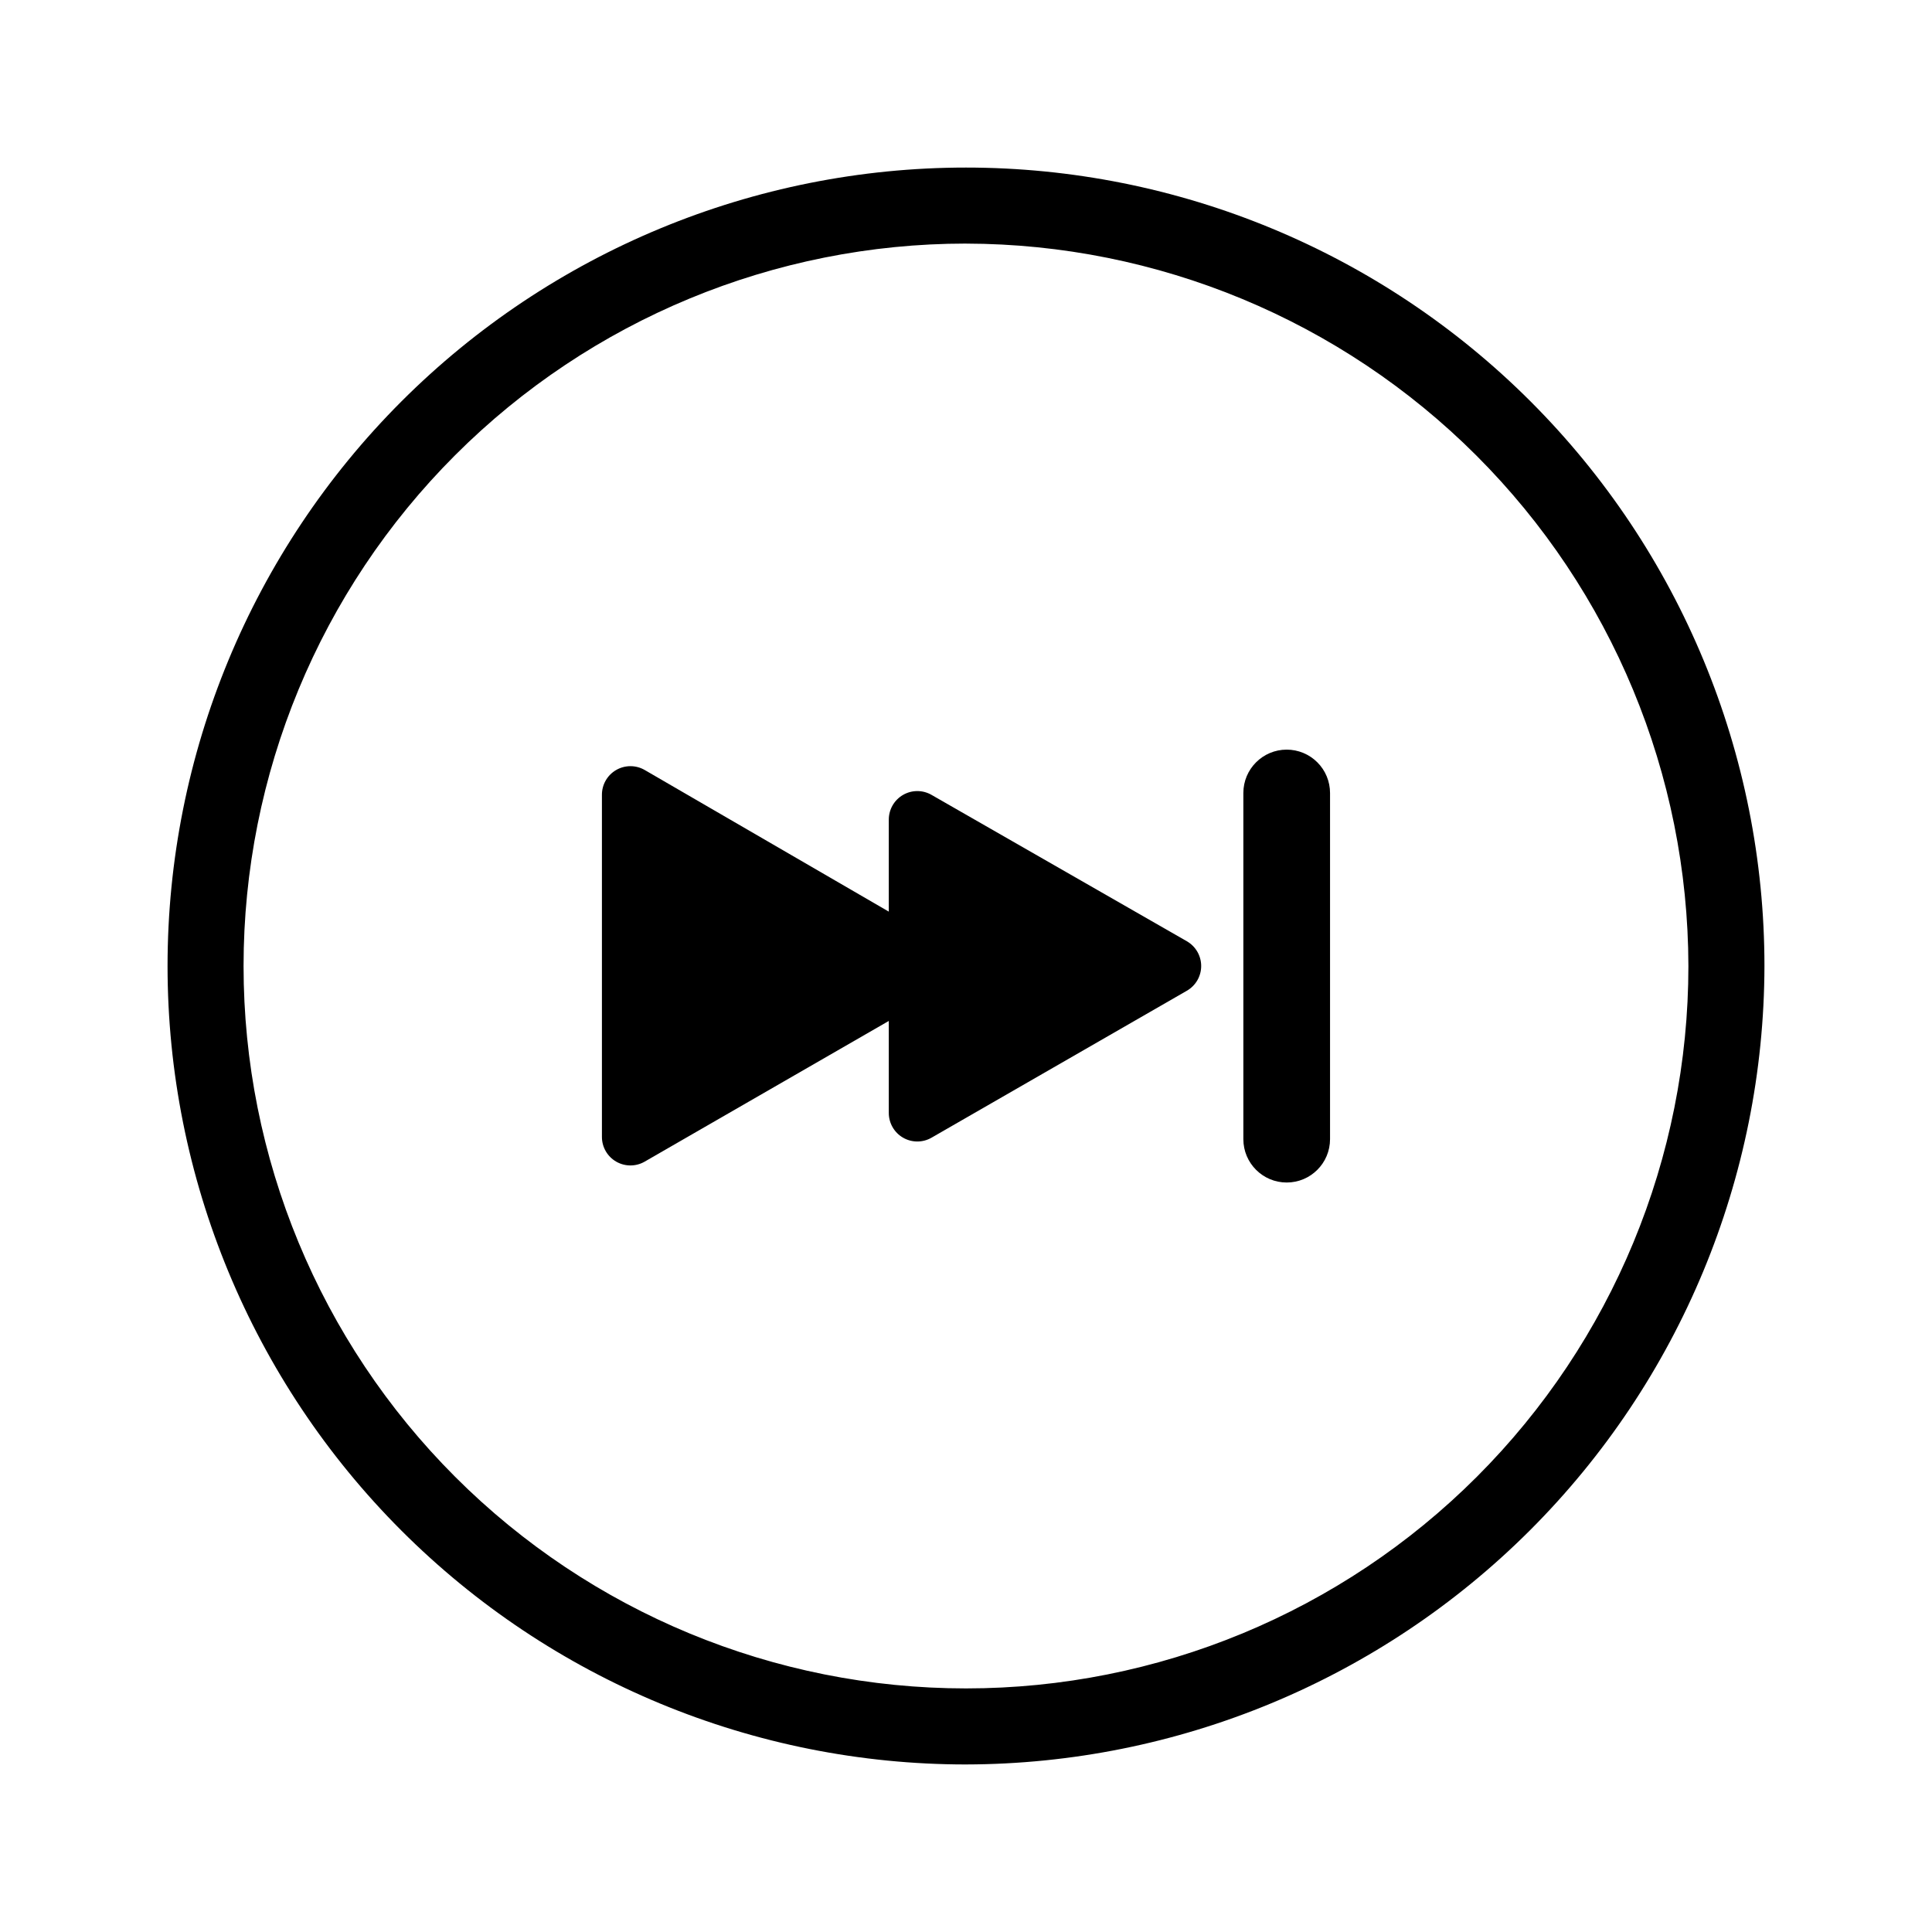
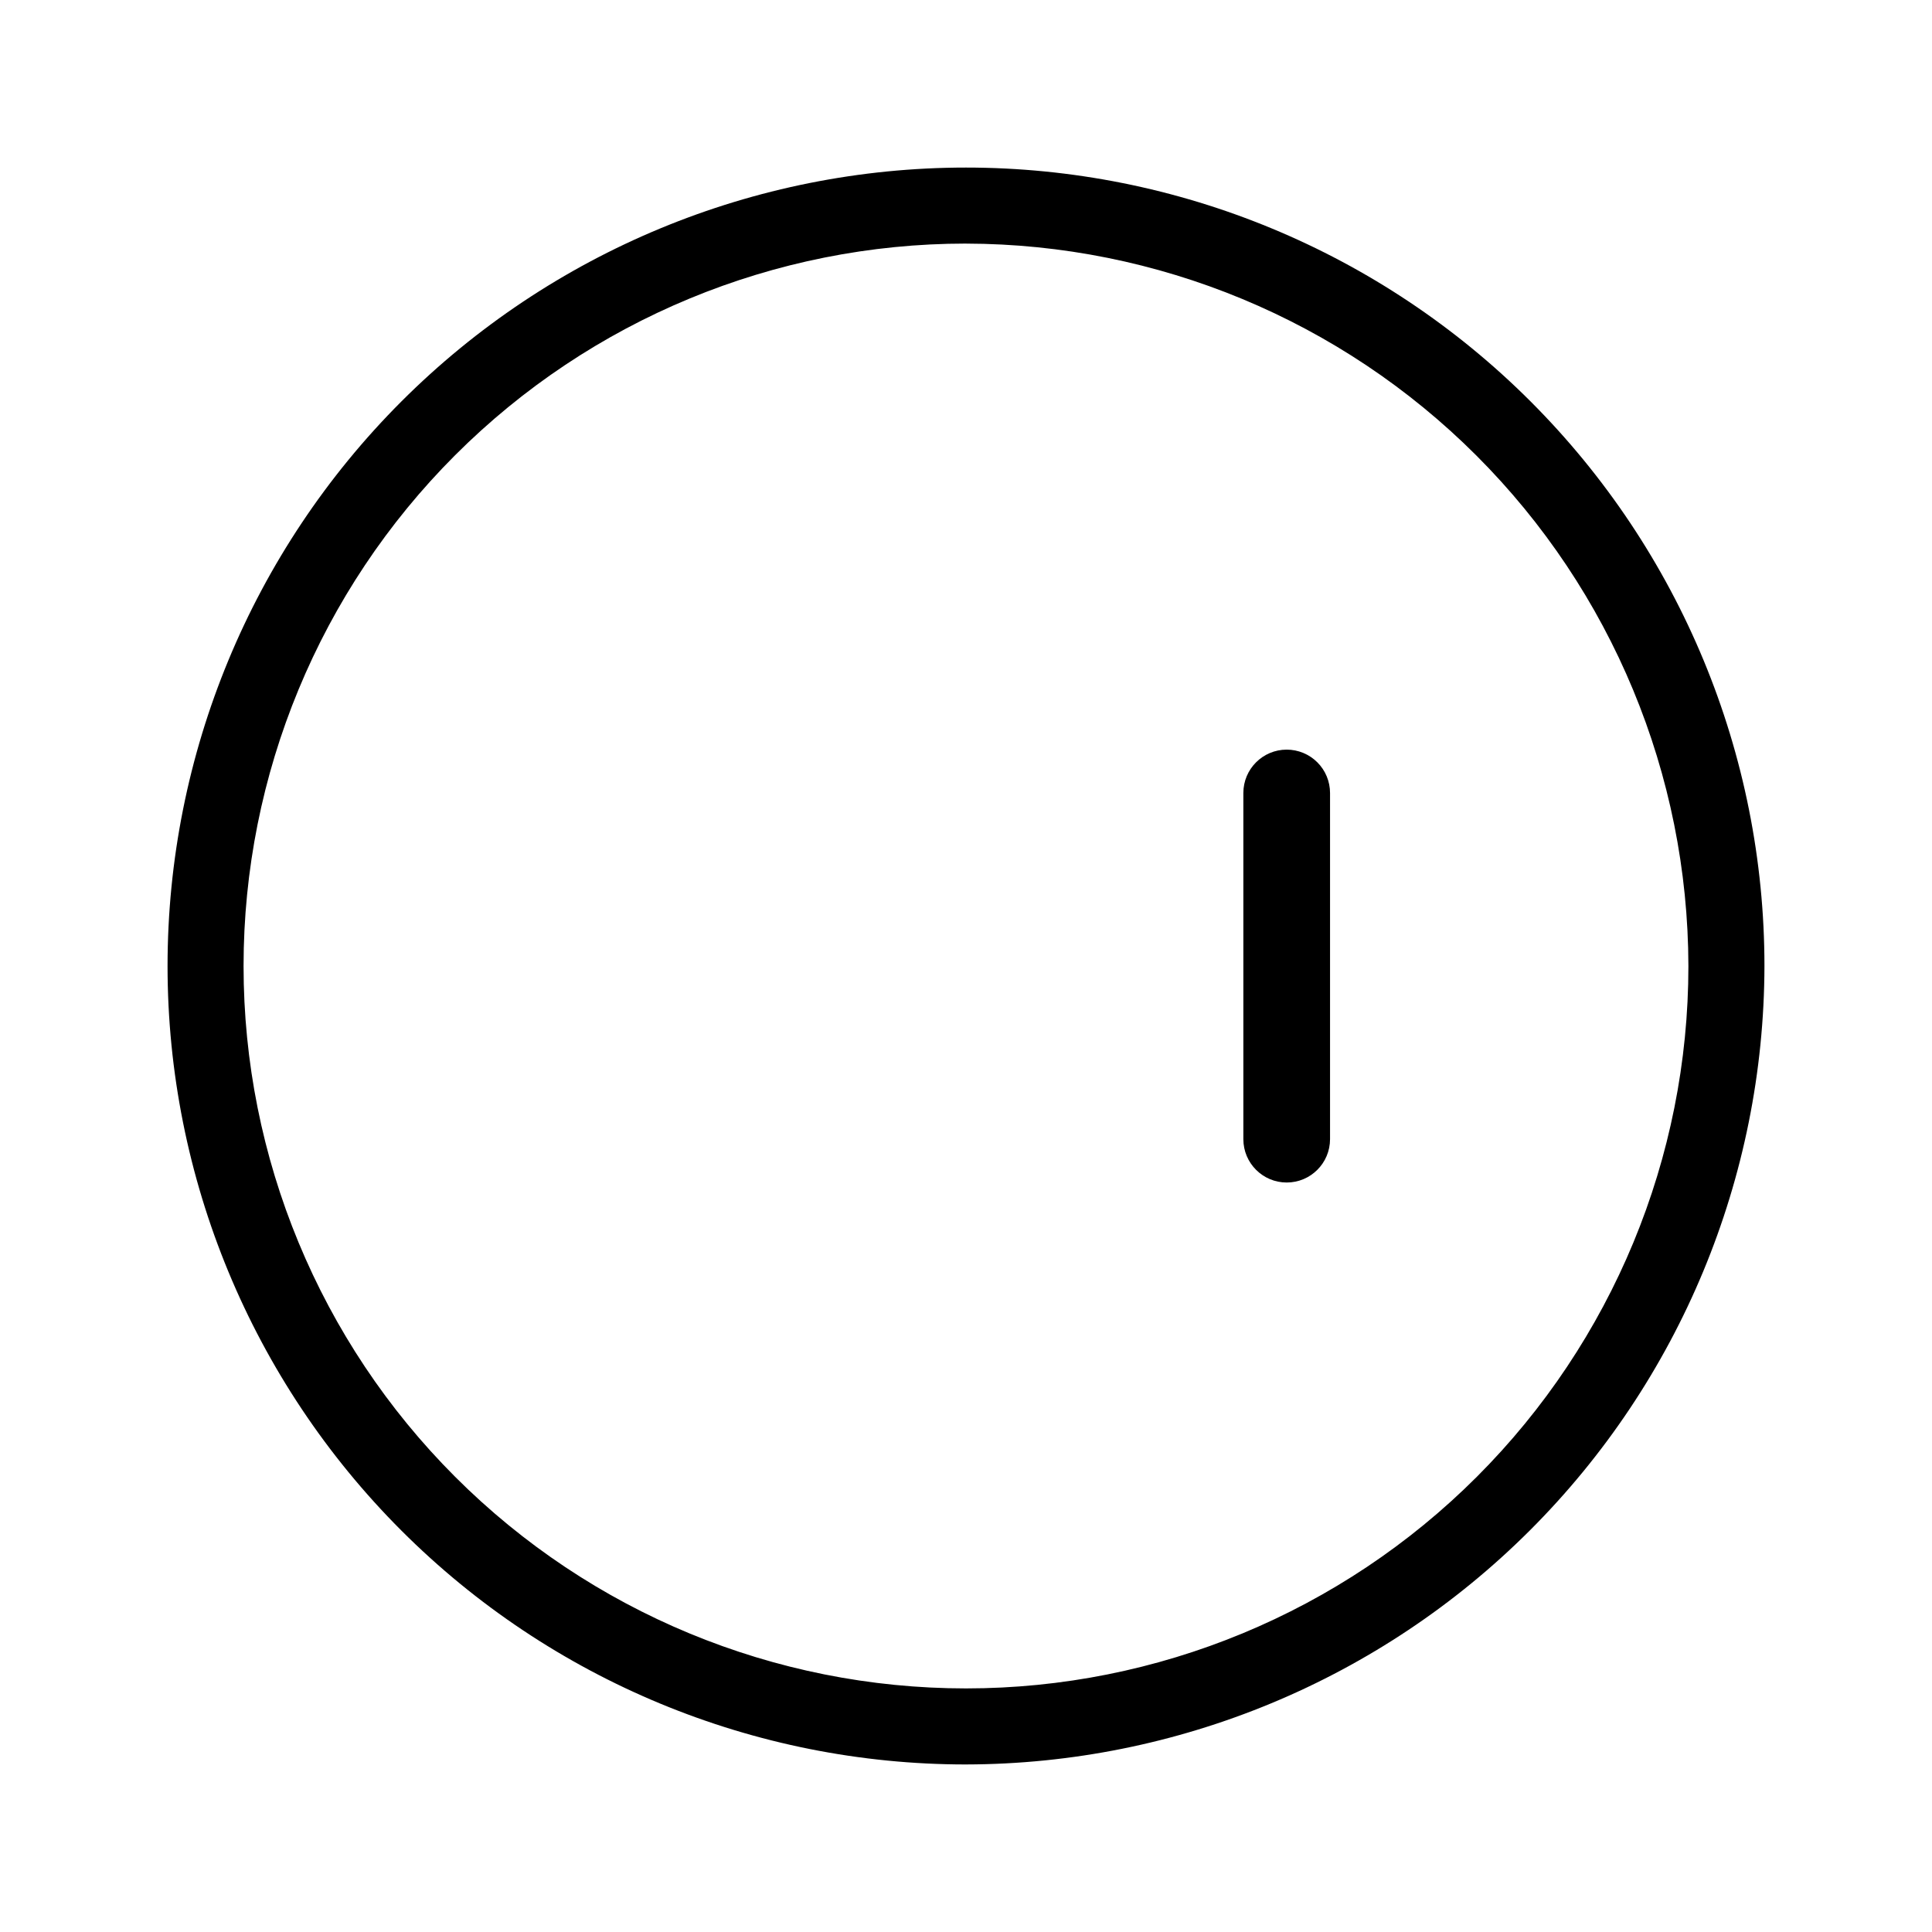
<svg xmlns="http://www.w3.org/2000/svg" fill="#000000" width="800px" height="800px" version="1.1" viewBox="144 144 512 512">
  <g>
    <path d="m400 611.6c-56.121 0-109.94-22.293-149.62-61.977-39.684-39.68-61.977-93.504-61.977-149.62 0-56.121 22.293-109.94 61.977-149.62s93.504-61.977 149.62-61.977c56.117 0 109.94 22.293 149.62 61.977 39.684 39.684 61.977 93.504 61.977 149.62-0.105 56.086-22.434 109.84-62.094 149.5s-93.418 61.988-149.5 62.094zm0-403.05c-50.777 0-99.473 20.172-135.38 56.074s-56.074 84.598-56.074 135.38c0 50.773 20.172 99.469 56.074 135.37 35.902 35.906 84.598 56.074 135.38 56.074 50.773 0 99.469-20.168 135.37-56.074 35.906-35.902 56.074-84.598 56.074-135.37-0.094-50.746-20.293-99.391-56.176-135.27-35.883-35.883-84.523-56.082-135.27-56.176z" />
    <path d="m484.99 342.66c-6.344 0-11.488 5.144-11.488 11.488v91.742c0 6.344 5.144 11.488 11.488 11.488s11.484-5.144 11.484-11.488v-91.742c0-3.047-1.207-5.969-3.363-8.121-2.152-2.156-5.074-3.367-8.121-3.367z" />
-     <path d="m458.54 393.45-67.664-38.793c-2.34-1.352-5.219-1.352-7.559 0-2.34 1.352-3.777 3.848-3.777 6.551v24.383l-64.688-37.535c-2.348-1.355-5.238-1.348-7.582 0.016-2.34 1.363-3.773 3.875-3.754 6.586v90.684c0.016 2.691 1.461 5.172 3.797 6.512 2.336 1.34 5.207 1.336 7.539-0.012l64.688-37.281v24.383c0 2.703 1.438 5.199 3.777 6.551 2.34 1.352 5.219 1.352 7.559 0l67.664-38.945c2.34-1.348 3.785-3.844 3.785-6.547s-1.445-5.203-3.785-6.551z" />
  </g>
</svg>